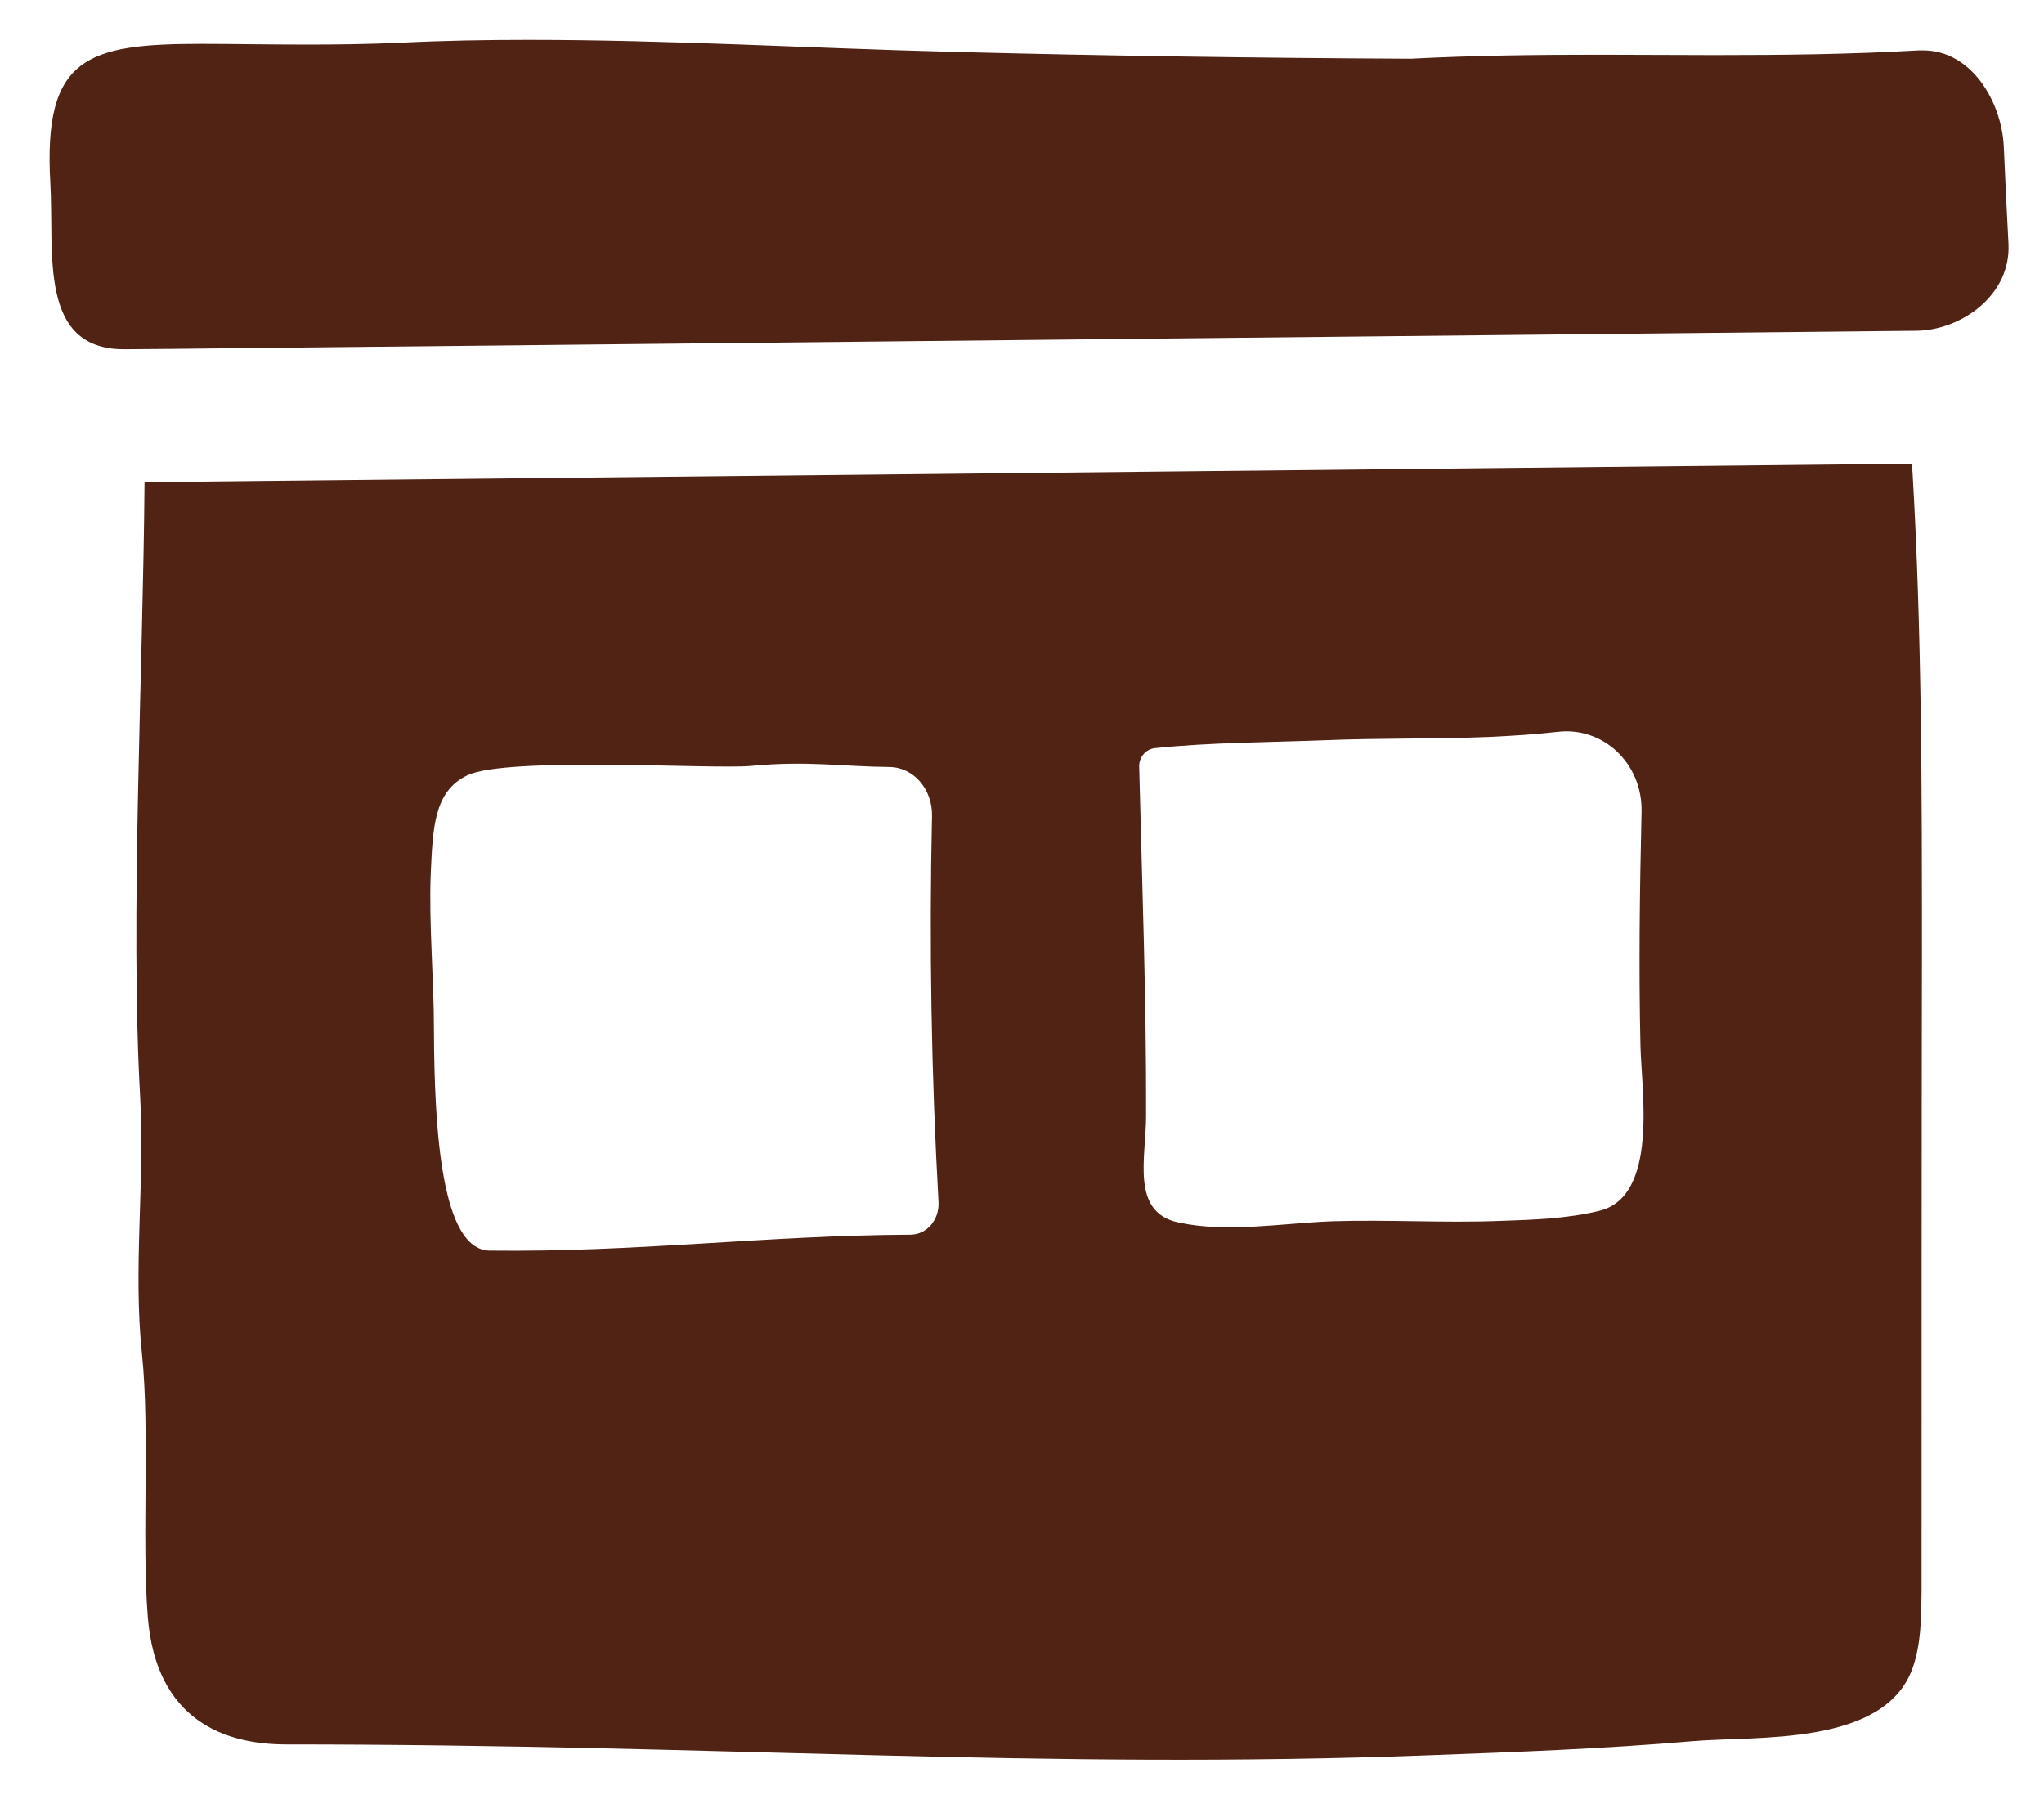
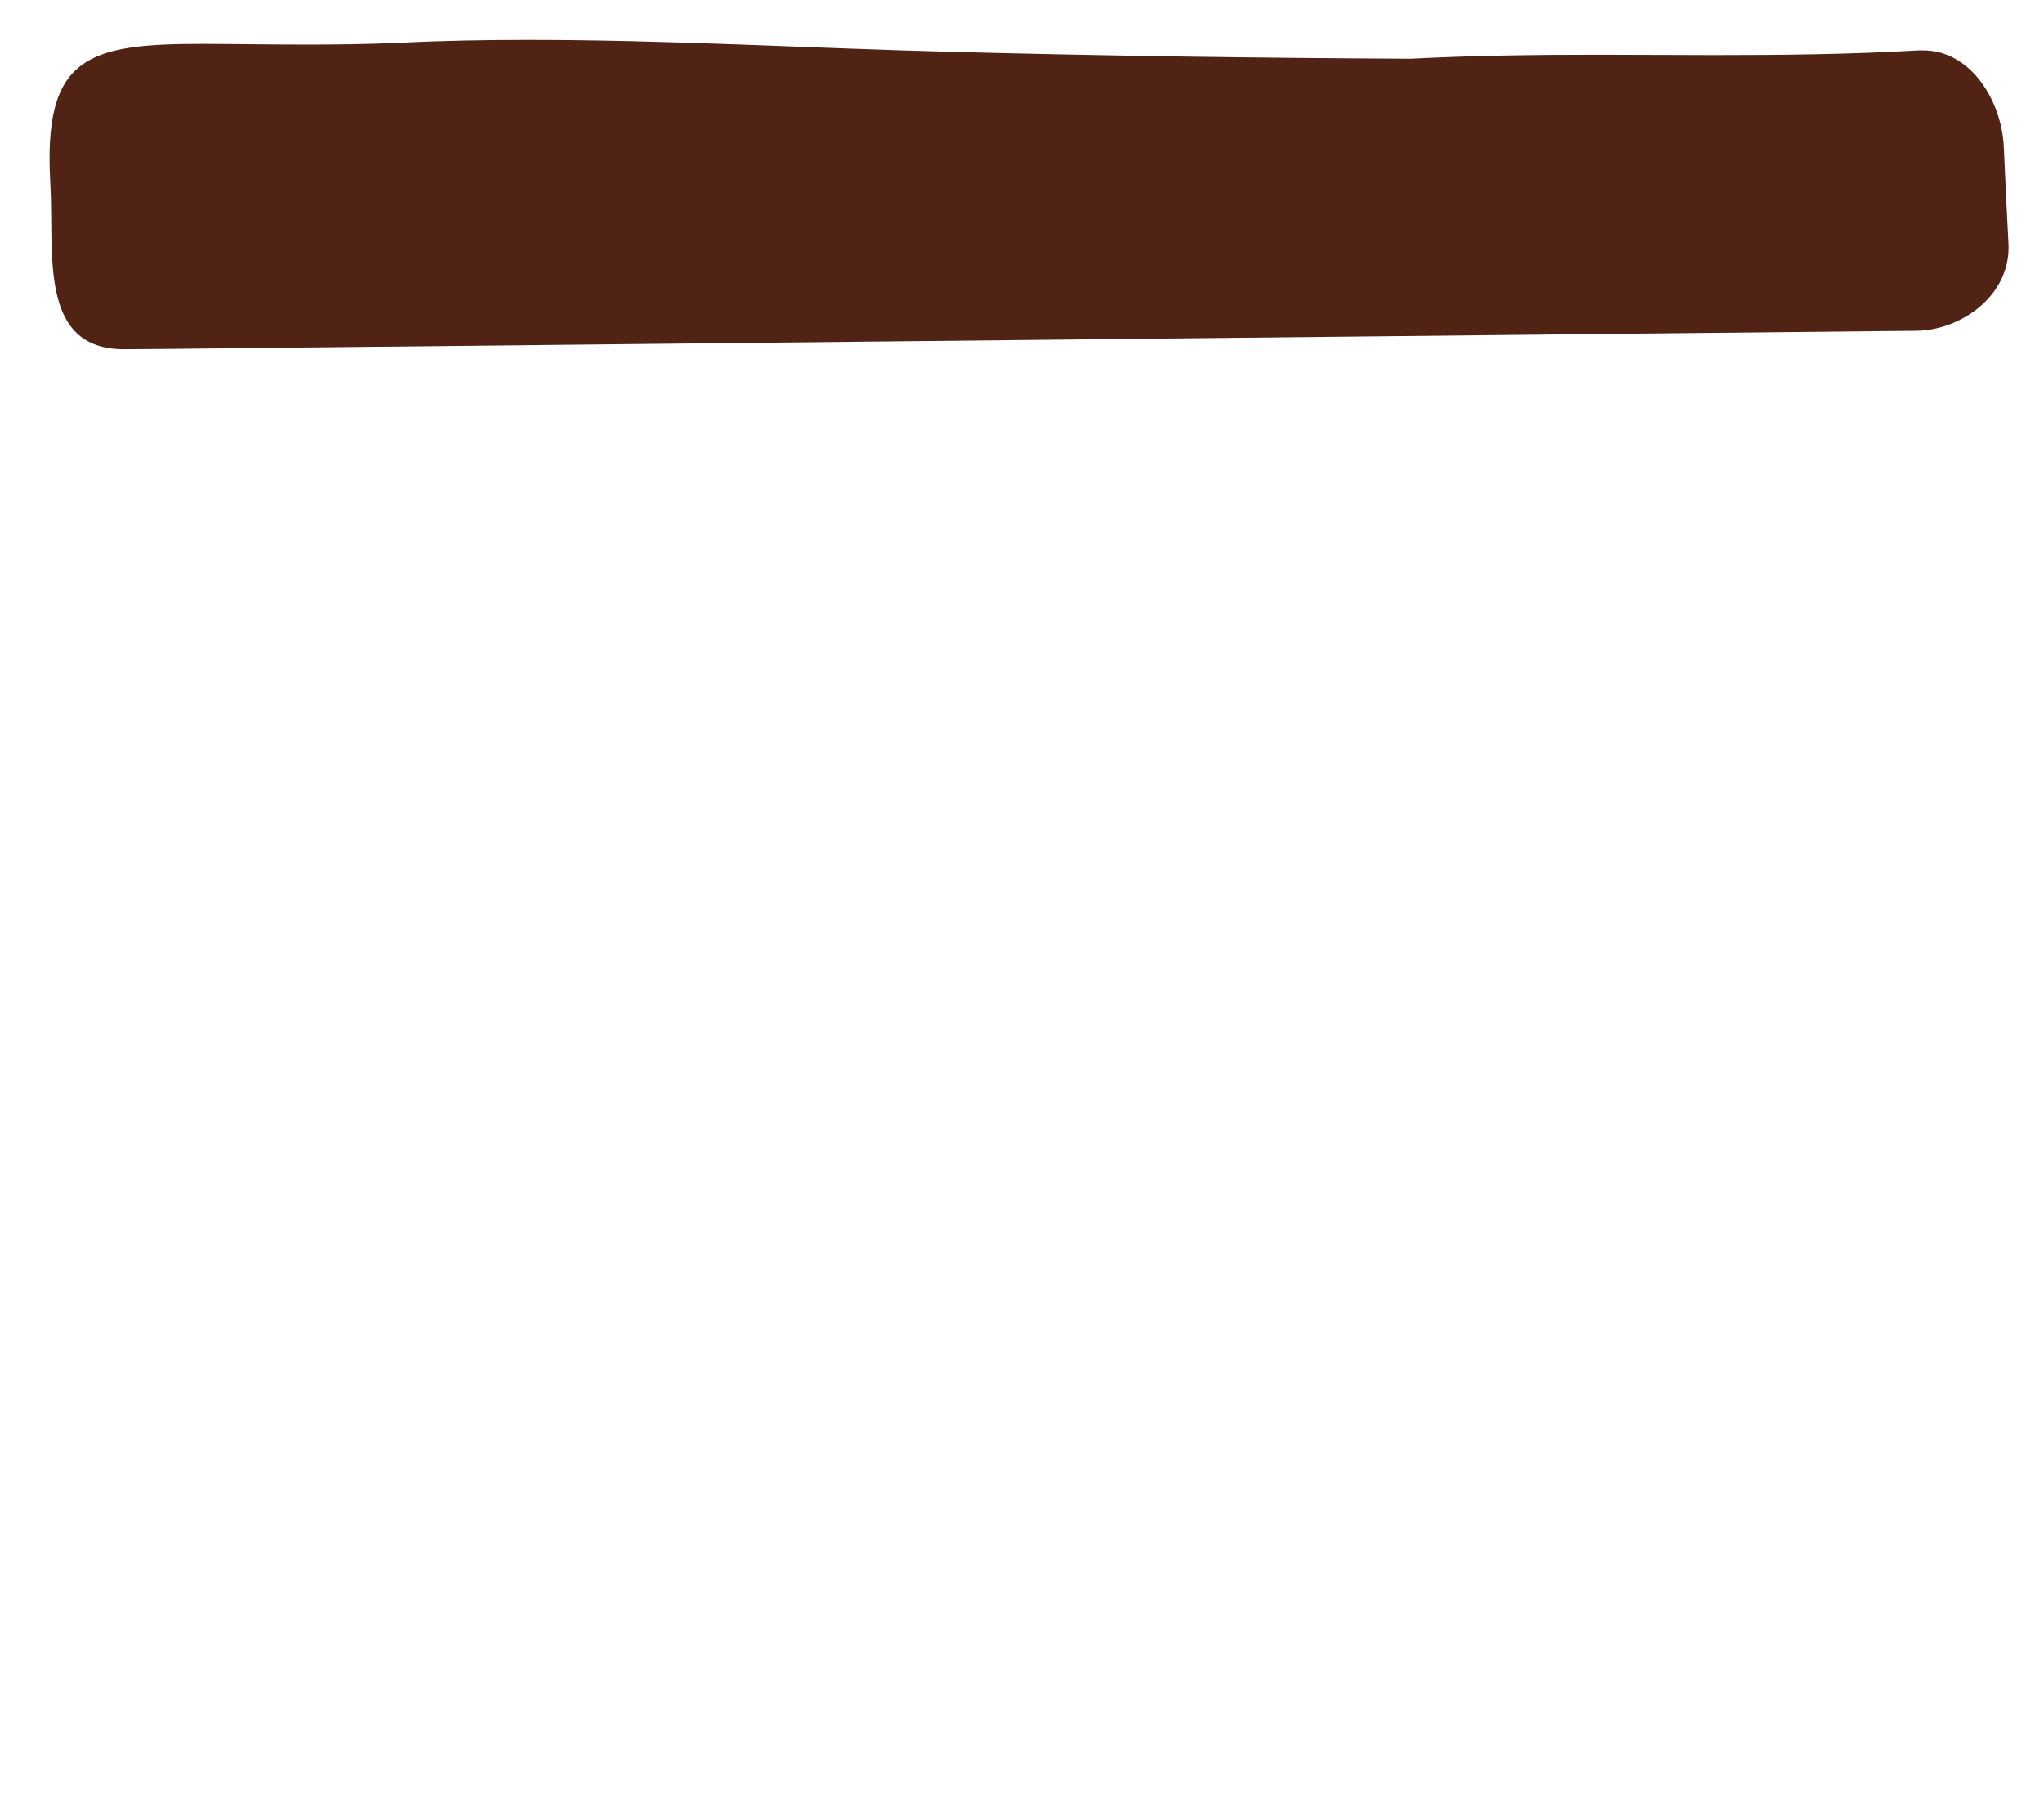
<svg xmlns="http://www.w3.org/2000/svg" version="1.1" id="Layer_1" x="0px" y="0px" viewBox="0 0 564.3 495.4" style="enable-background:new 0 0 564.3 495.4;" xml:space="preserve">
  <style type="text/css">
	.st0{fill:#502314;}
</style>
  <g>
-     <path class="st0" d="M527.8,128l-238.9,2.5l-249,2.6c-0.4,52.7-4,120.3-1.2,169.8c1.3,23.7-2,47.3,0.5,70.9   c2.2,21.2-0.1,51.1,1.6,72.5c2.3,28.7,21.4,35.2,38.2,35.2c121.2,0,208.2,7,315.2,3c24.4-0.9,48.8-1.8,73.1-3.9   c17.7-1.5,52.9,1.5,60.7-20.1c2.4-6.7,2.4-14,2.5-21.1c0-49.1,0-126.8,0.1-175.8c0-44.5,0-89-2.6-133.4   C527.9,129.5,527.8,128.8,527.8,128 M251.5,340.8c-40.5,0.2-75.2,4.9-116.5,4.4c-13-0.5-15.1-32.5-15.2-61.3   c0-13.3-1.4-29-0.9-42.3c0.6-13,0.8-23.1,10.1-27.6c11.1-5.3,68.4-1.6,78.3-2.6c15.8-1.5,25.3,0.2,38.3,0.3   c6.6,0.1,11.8,6.1,11.7,13.4c-0.8,35.6-0.2,71.2,1.8,106.8C259.3,336.7,255.9,340.7,251.5,340.8 M441.6,334.2   c-8.9,2.2-18.5,2.5-27.6,2.8c-15.4,0.6-30.8-0.4-46.2,0.1c-13.8,0.5-29,3.3-42.6,0.3c-13.1-2.9-8.8-17.8-8.8-29.4   c0.1-31.7-1.1-64.2-1.9-96.3c-0.1-2.7,1.8-4.9,4.3-5.2c15.3-1.6,31.9-1.6,47.3-2.2c14.7-0.6,30-0.3,45.1-0.9   c6.3-0.3,12.7-0.7,18.8-1.4c12.6-1.5,23.5,8.7,23.2,22.1c-0.5,21.6-0.8,43.1-0.3,64.7C453.2,301,457.9,330.2,441.6,334.2" />
    <path class="st0" d="M553.2,40.4c-0.6-12.2-8.8-26.5-22.3-26.5c-0.4,0-0.8,0-1.2,0c-18.8,1.1-37.6,1.3-56.4,1.3   c-10.6,0-21.2-0.1-31.8-0.1c-17.3,0-34.6,0.2-52,1.1c-42.3-0.2-84.6-0.8-126.9-1.9c-38.9-1-77.8-3.3-116.7-3.3   c-11.8,0-23.6,0.2-35.4,0.8c-9.3,0.4-17.9,0.5-25.7,0.5c-11.1,0-20.8-0.2-29.1-0.2c-31.7,0-43.8,3.6-41.8,38.5   c1.1,19.1-3.4,45.8,20.3,45.8h0.3l12.8-0.1c0,0,0,0,0,0c157.1-1.6,314.2-3.3,471.3-4.9c0,0,0,0,0,0l10.4-0.1   c12.3-0.1,26.2-9.7,25.5-24C554,58.2,553.6,49.3,553.2,40.4z" />
  </g>
</svg>